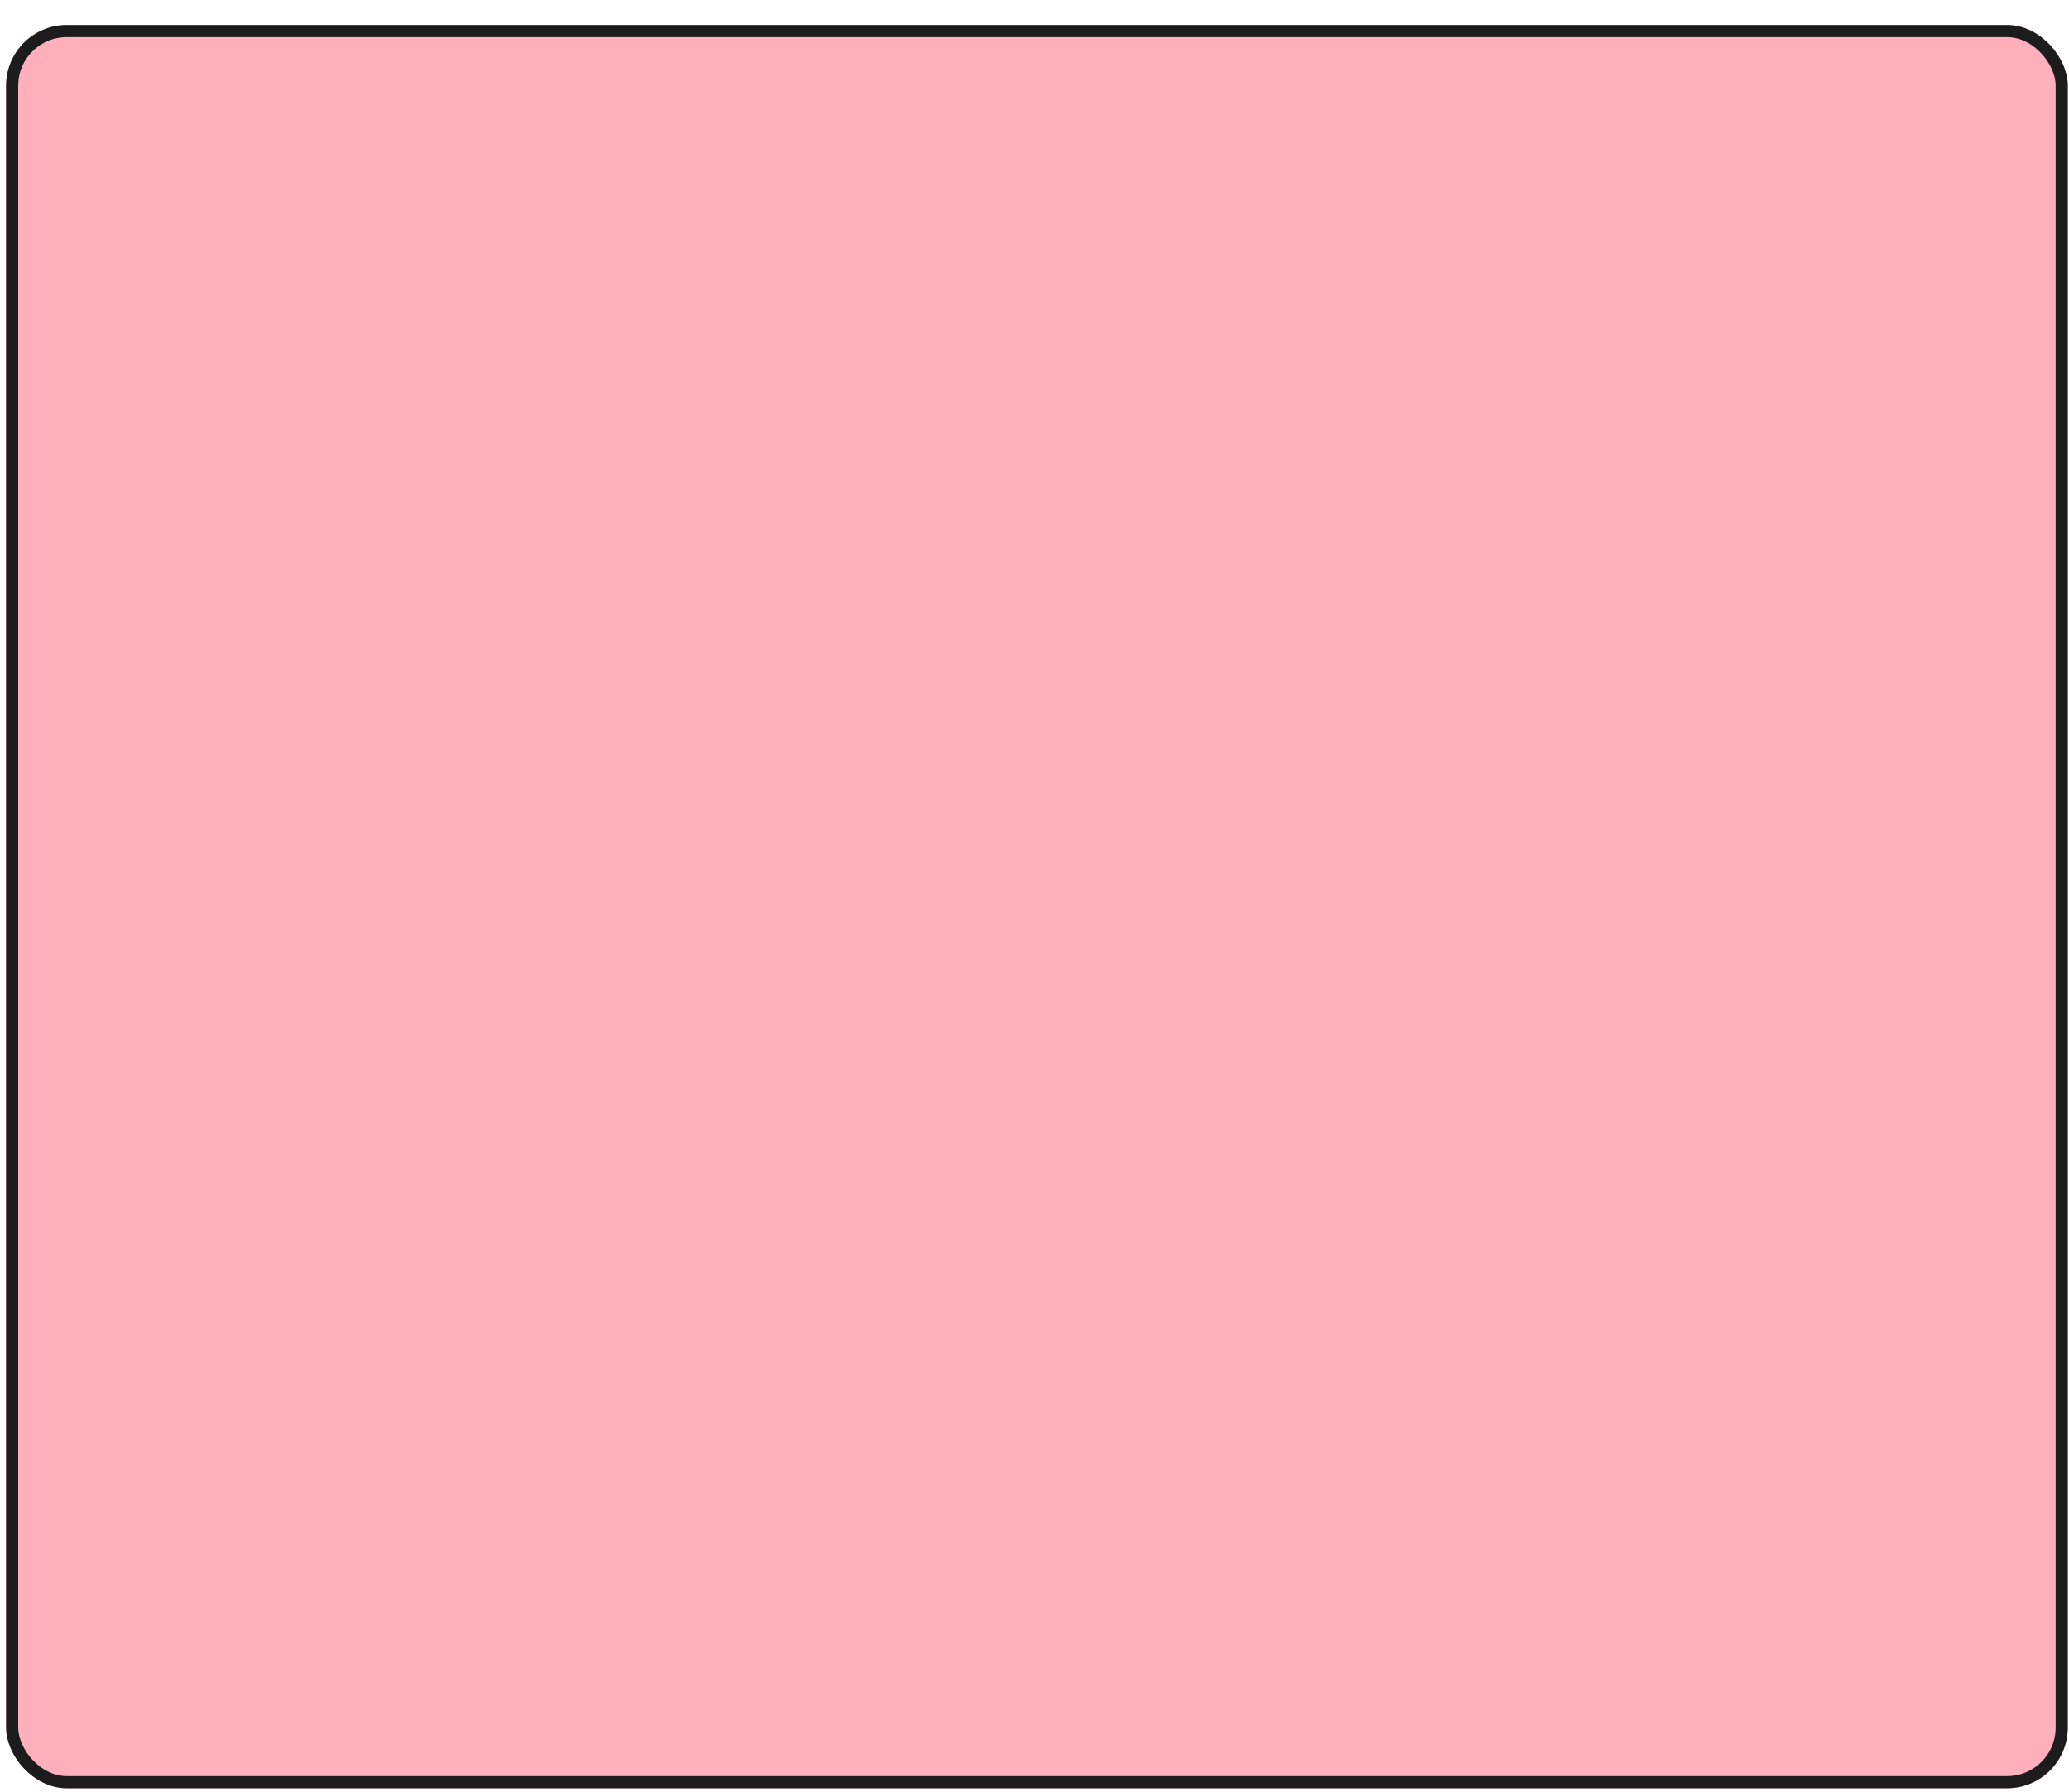
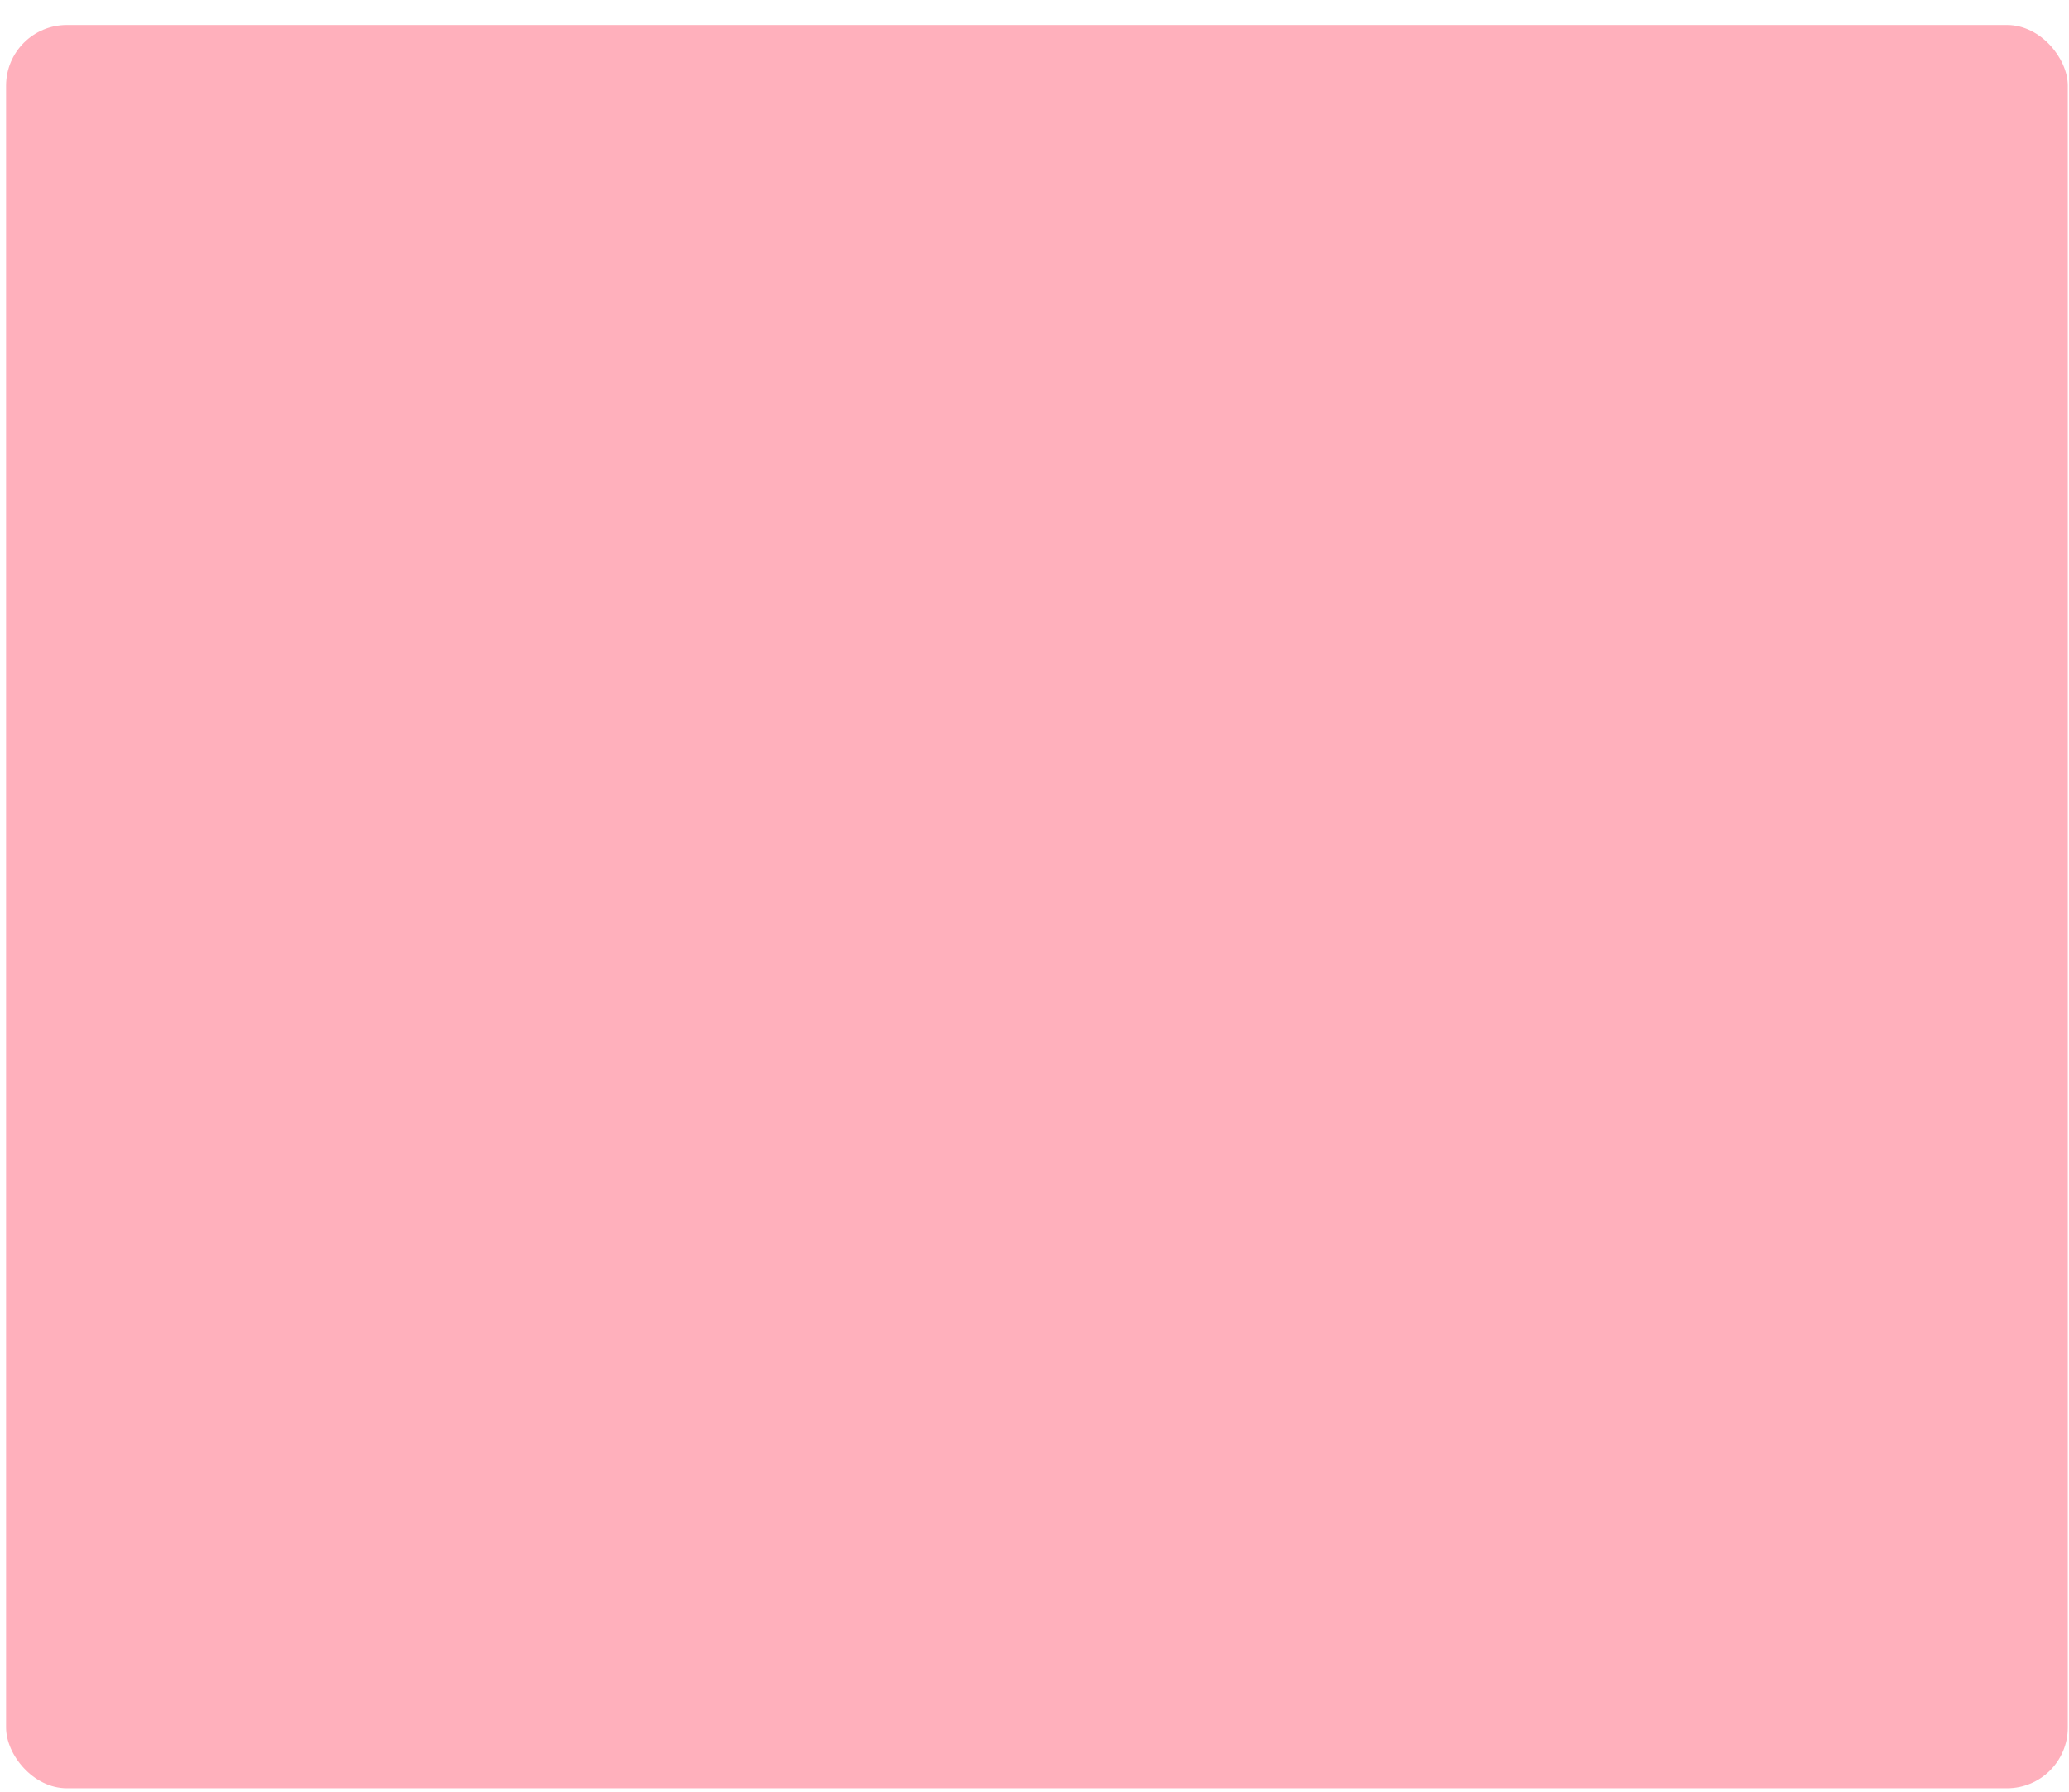
<svg xmlns="http://www.w3.org/2000/svg" width="284" height="246" viewBox="0 0 284 246" fill="none">
  <g filter="url(#filter0_d_15_361)">
    <rect x="0.834" y="0.097" width="283" height="242" rx="8.333" fill="#FFB0BC" />
-     <rect x="1.668" y="0.93" width="281.333" height="240.333" rx="7.5" stroke="#1C1C1D" stroke-width="1.667" />
  </g>
  <defs>
    <filter id="filter0_d_15_361" x="0.834" y="0.097" width="283" height="245.333" filterUnits="userSpaceOnUse" color-interpolation-filters="sRGB">
      <feFlood flood-opacity="0" result="BackgroundImageFix" />
      <feColorMatrix in="SourceAlpha" type="matrix" values="0 0 0 0 0 0 0 0 0 0 0 0 0 0 0 0 0 0 127 0" result="hardAlpha" />
      <feOffset dy="3.333" />
      <feColorMatrix type="matrix" values="0 0 0 0 0.125 0 0 0 0 0.125 0 0 0 0 0.125 0 0 0 1 0" />
      <feBlend mode="normal" in2="BackgroundImageFix" result="effect1_dropShadow_15_361" />
      <feBlend mode="normal" in="SourceGraphic" in2="effect1_dropShadow_15_361" result="shape" />
    </filter>
  </defs>
</svg>